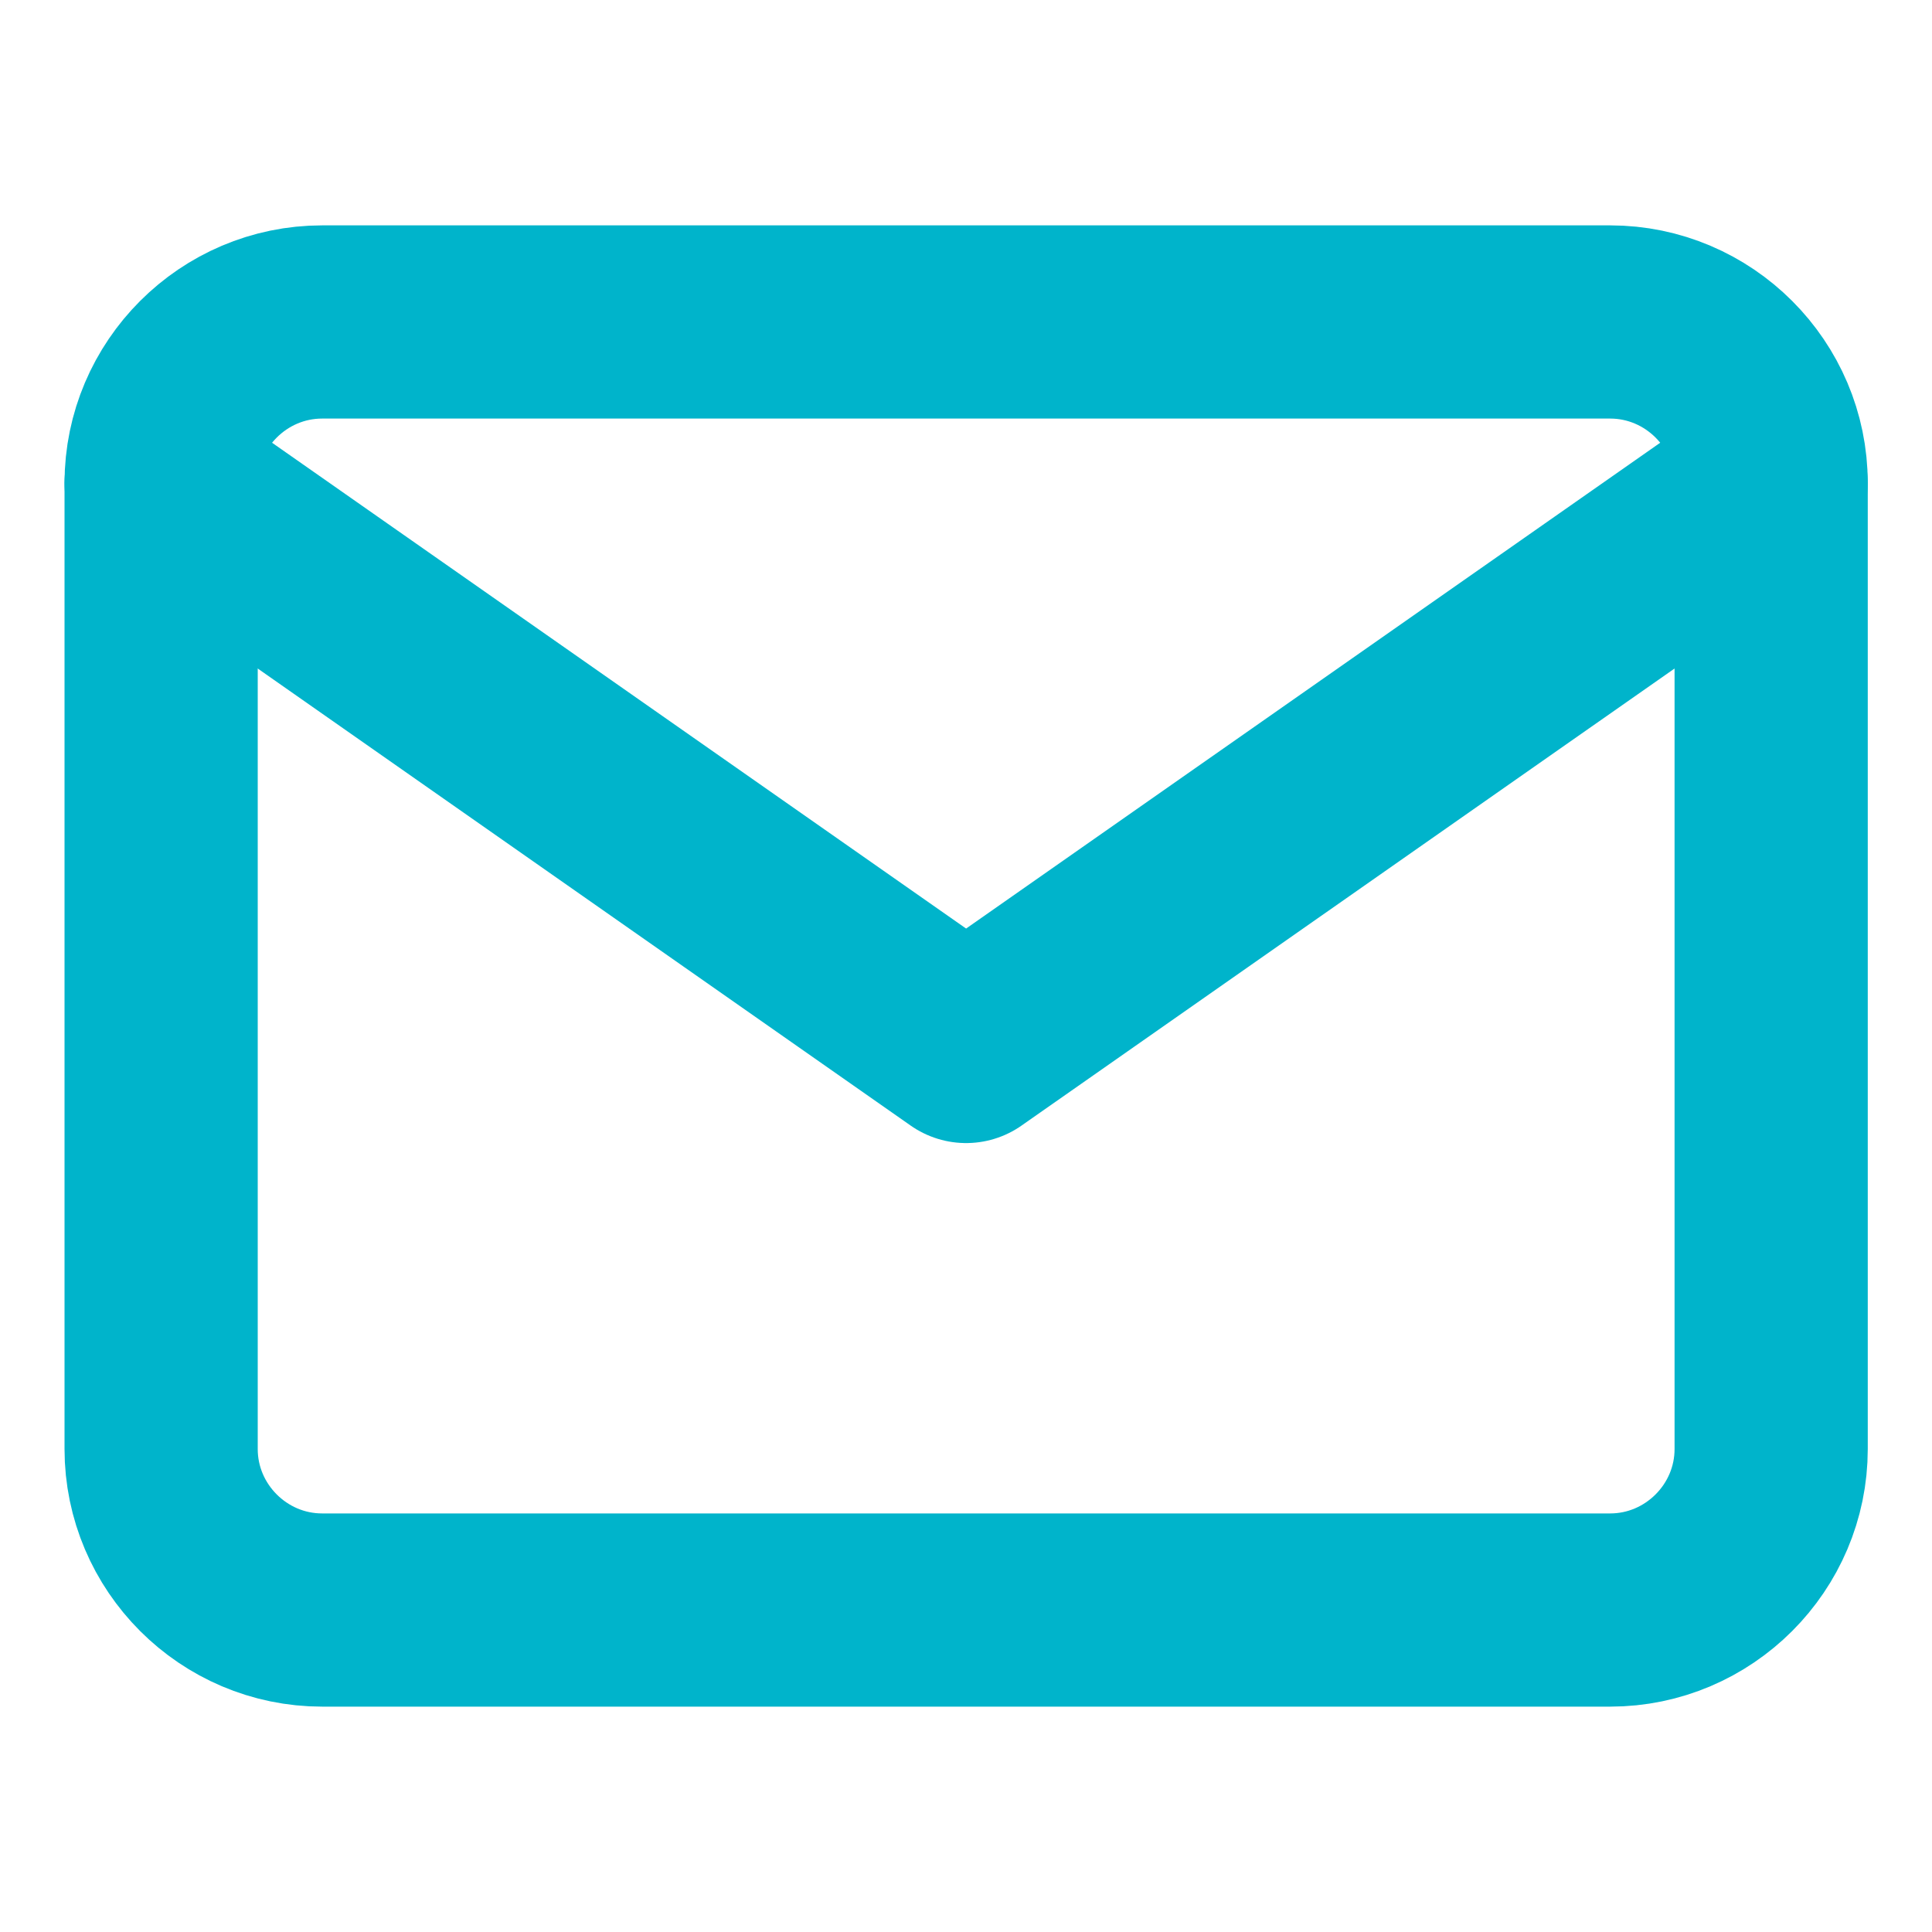
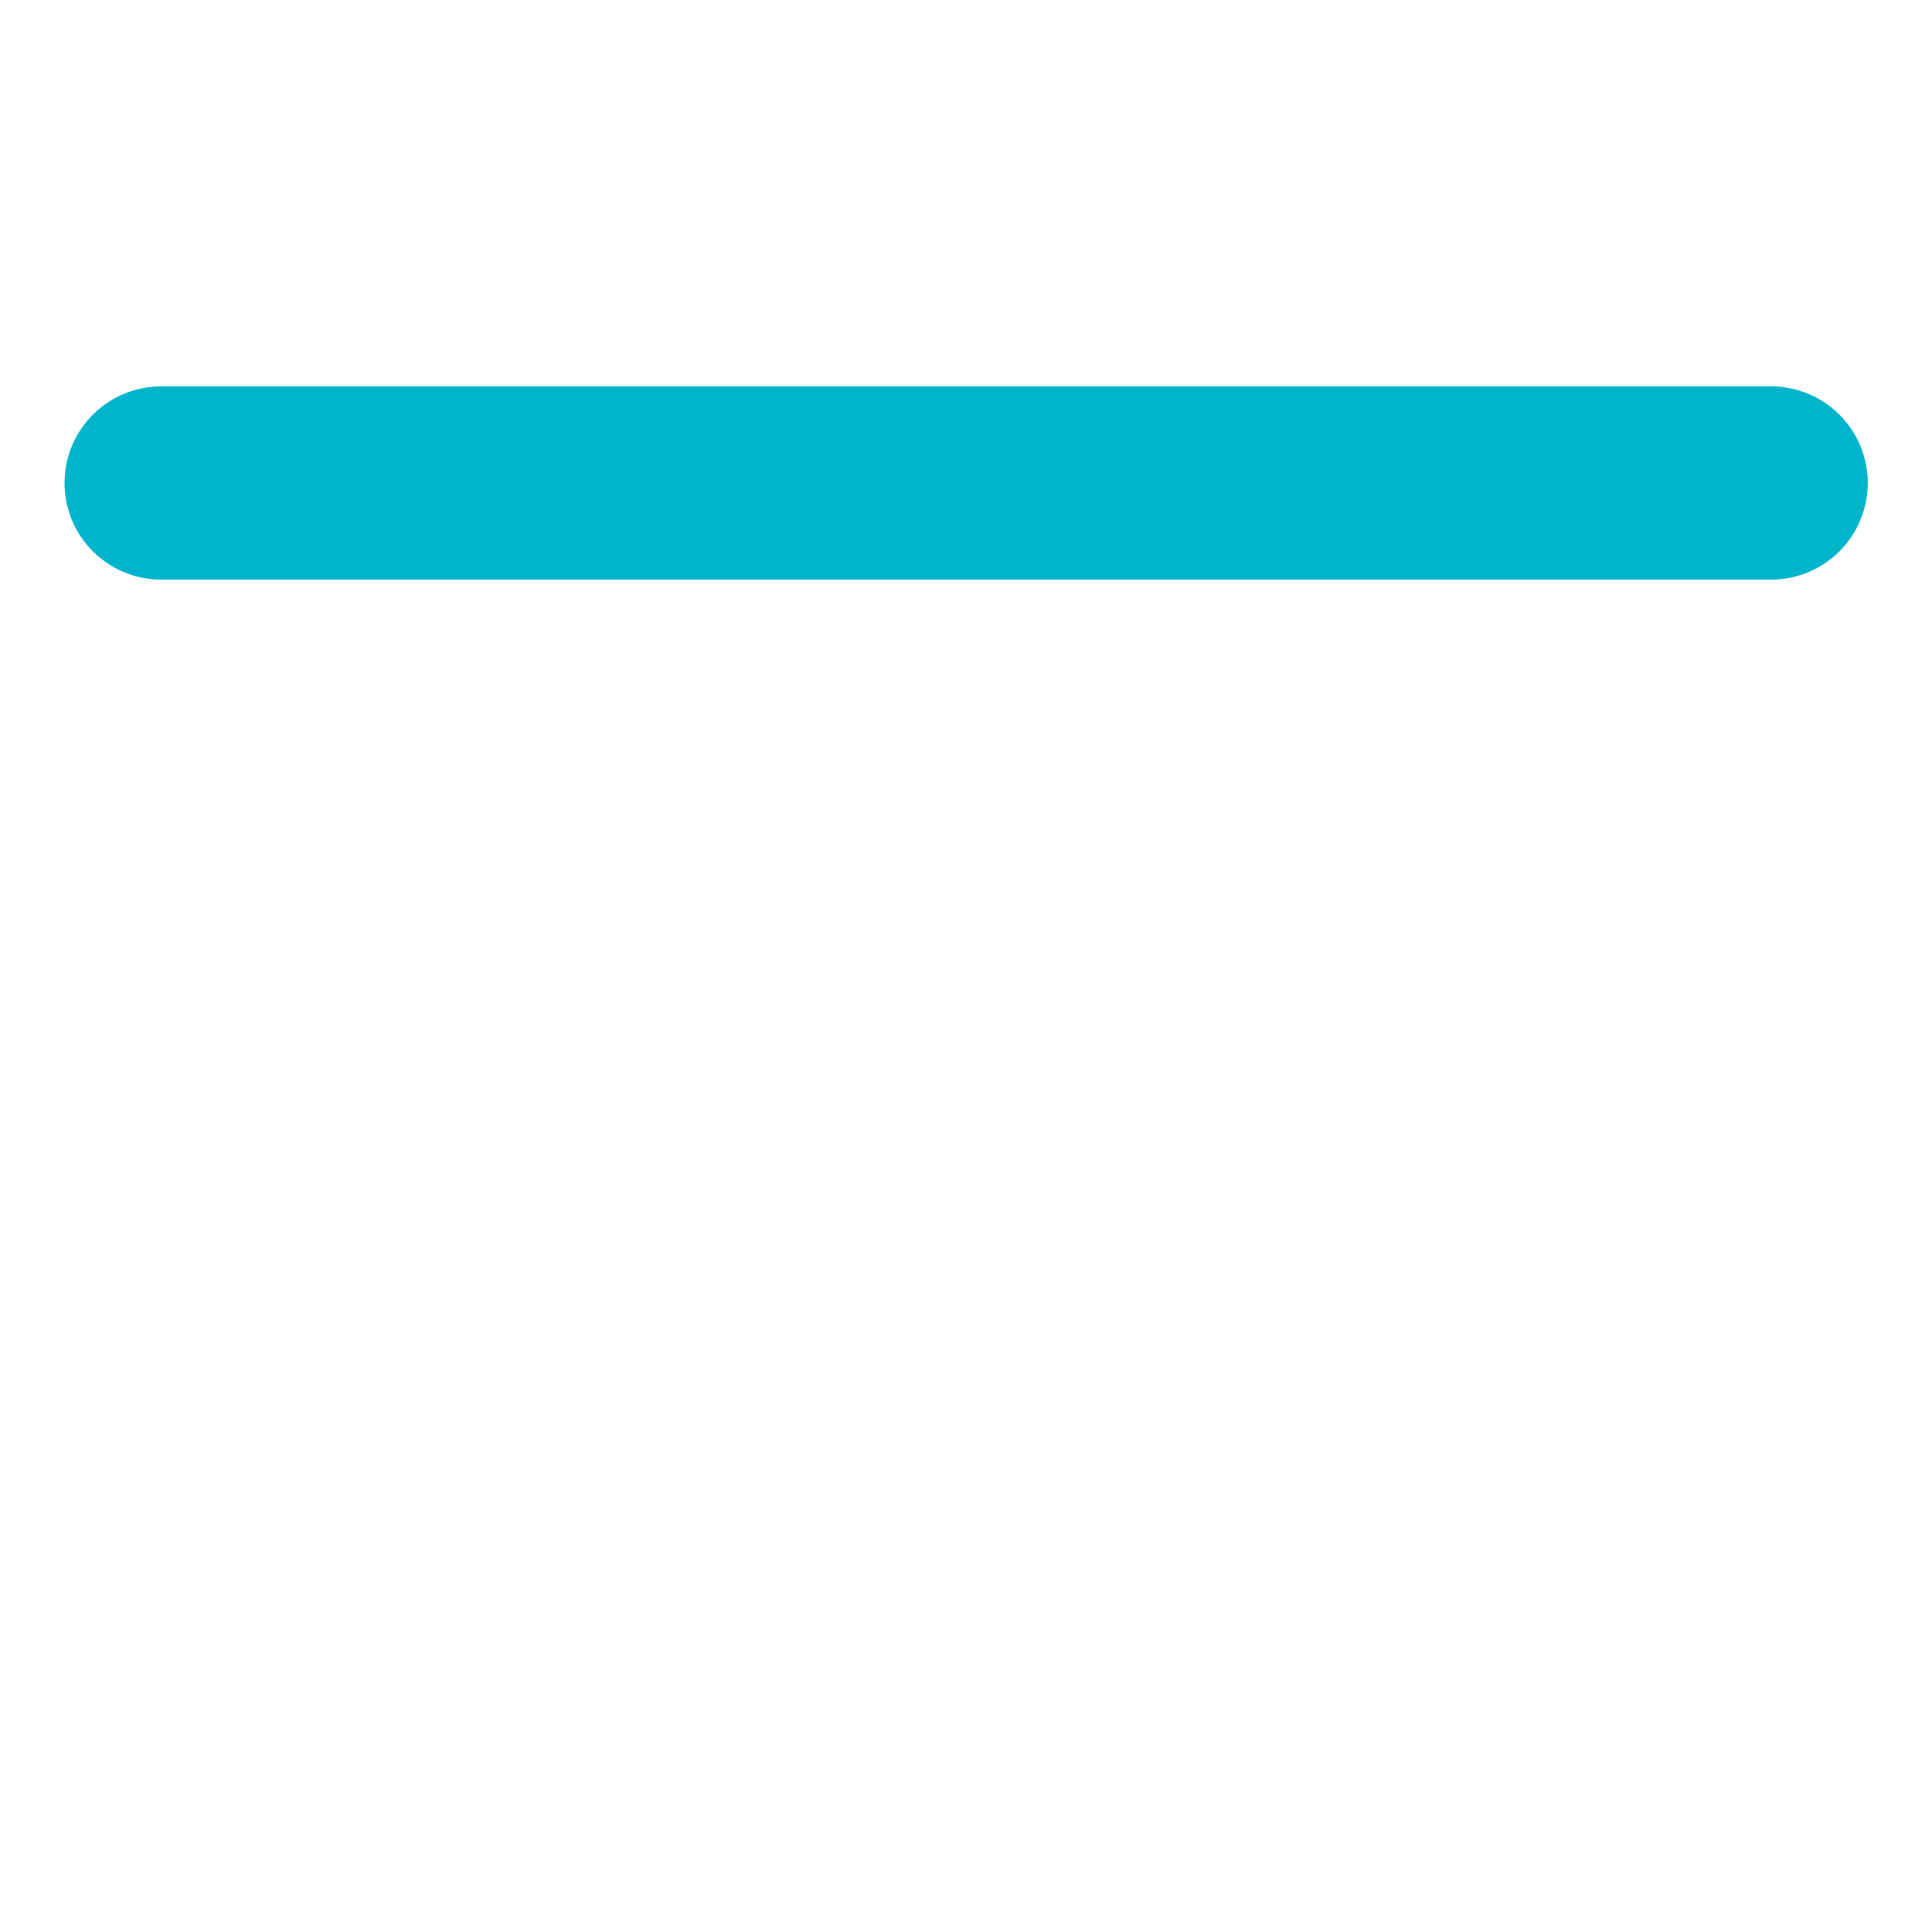
<svg xmlns="http://www.w3.org/2000/svg" width="20" height="20" viewBox="0 0 20 20" fill="none">
-   <path d="M3.335 3.333H16.668C17.585 3.333 18.335 4.083 18.335 5V15C18.335 15.917 17.585 16.667 16.668 16.667H3.335C2.418 16.667 1.668 15.917 1.668 15V5C1.668 4.083 2.418 3.333 3.335 3.333Z" stroke="#00B4CB" stroke-width="2" stroke-linecap="round" stroke-linejoin="round" />
-   <path d="M18.335 5L10.001 10.833L1.668 5" stroke="#00B4CB" stroke-width="2" stroke-linecap="round" stroke-linejoin="round" />
+   <path d="M18.335 5L1.668 5" stroke="#00B4CB" stroke-width="2" stroke-linecap="round" stroke-linejoin="round" />
</svg>